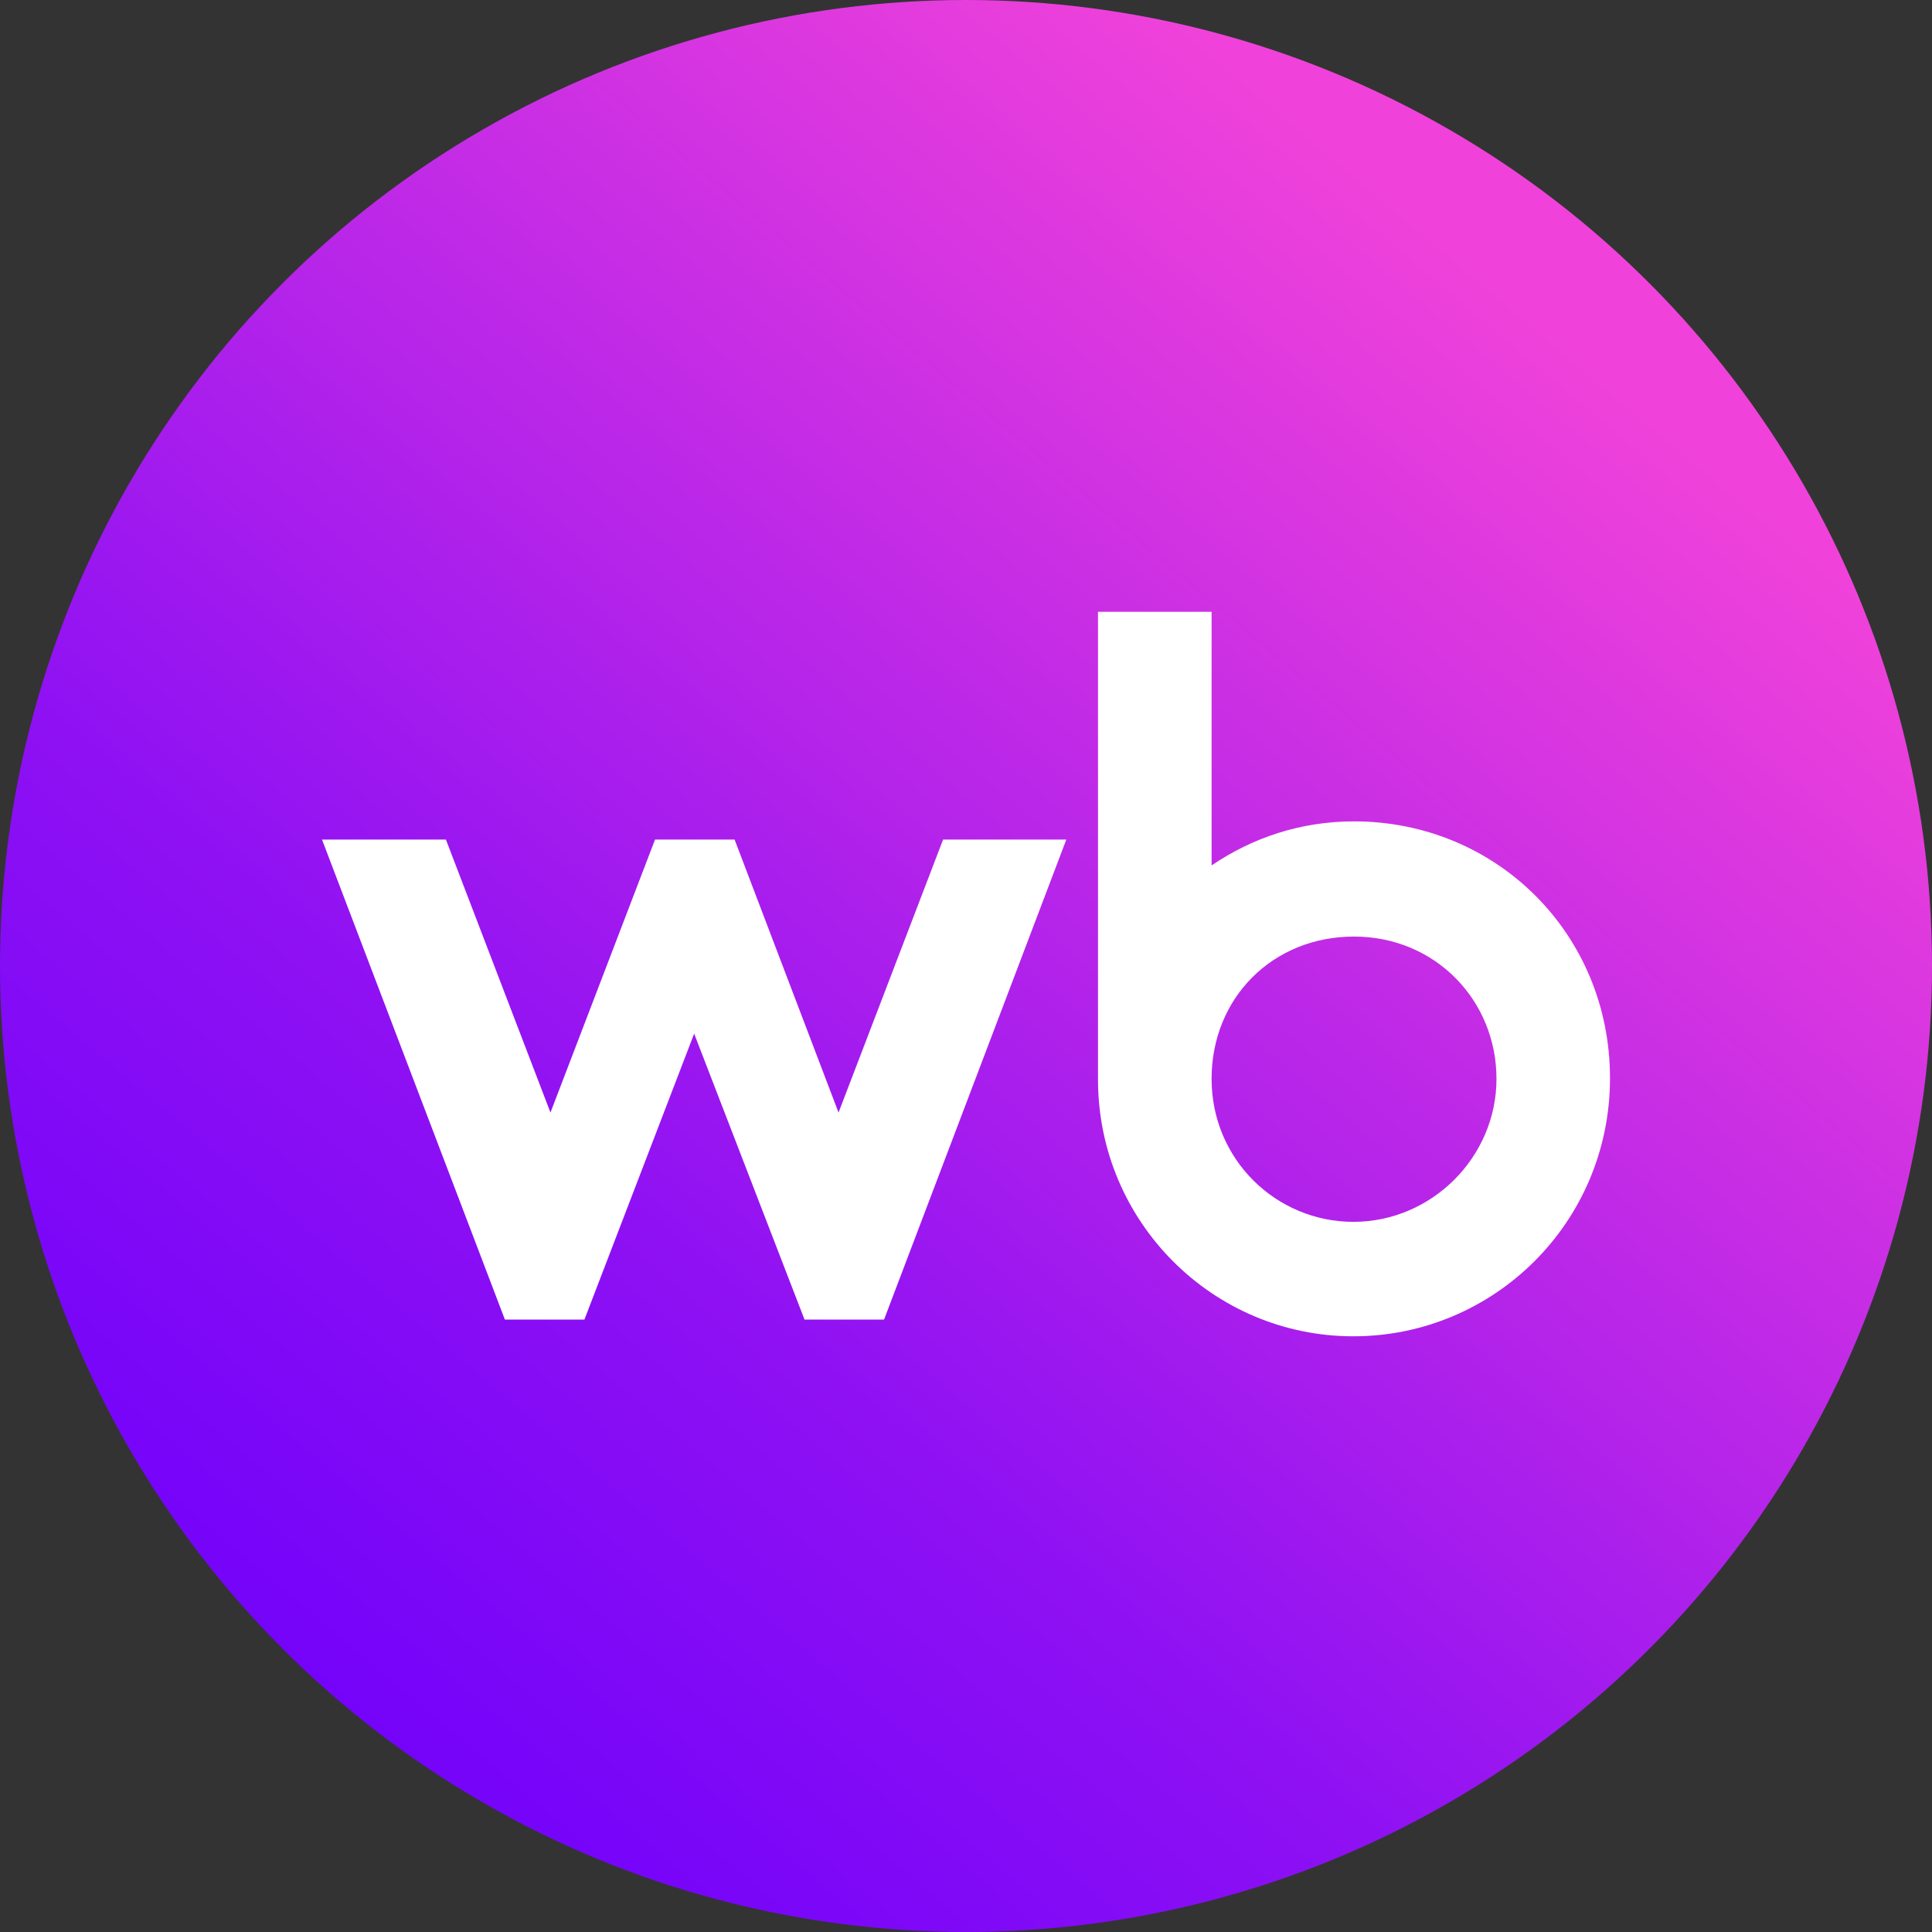
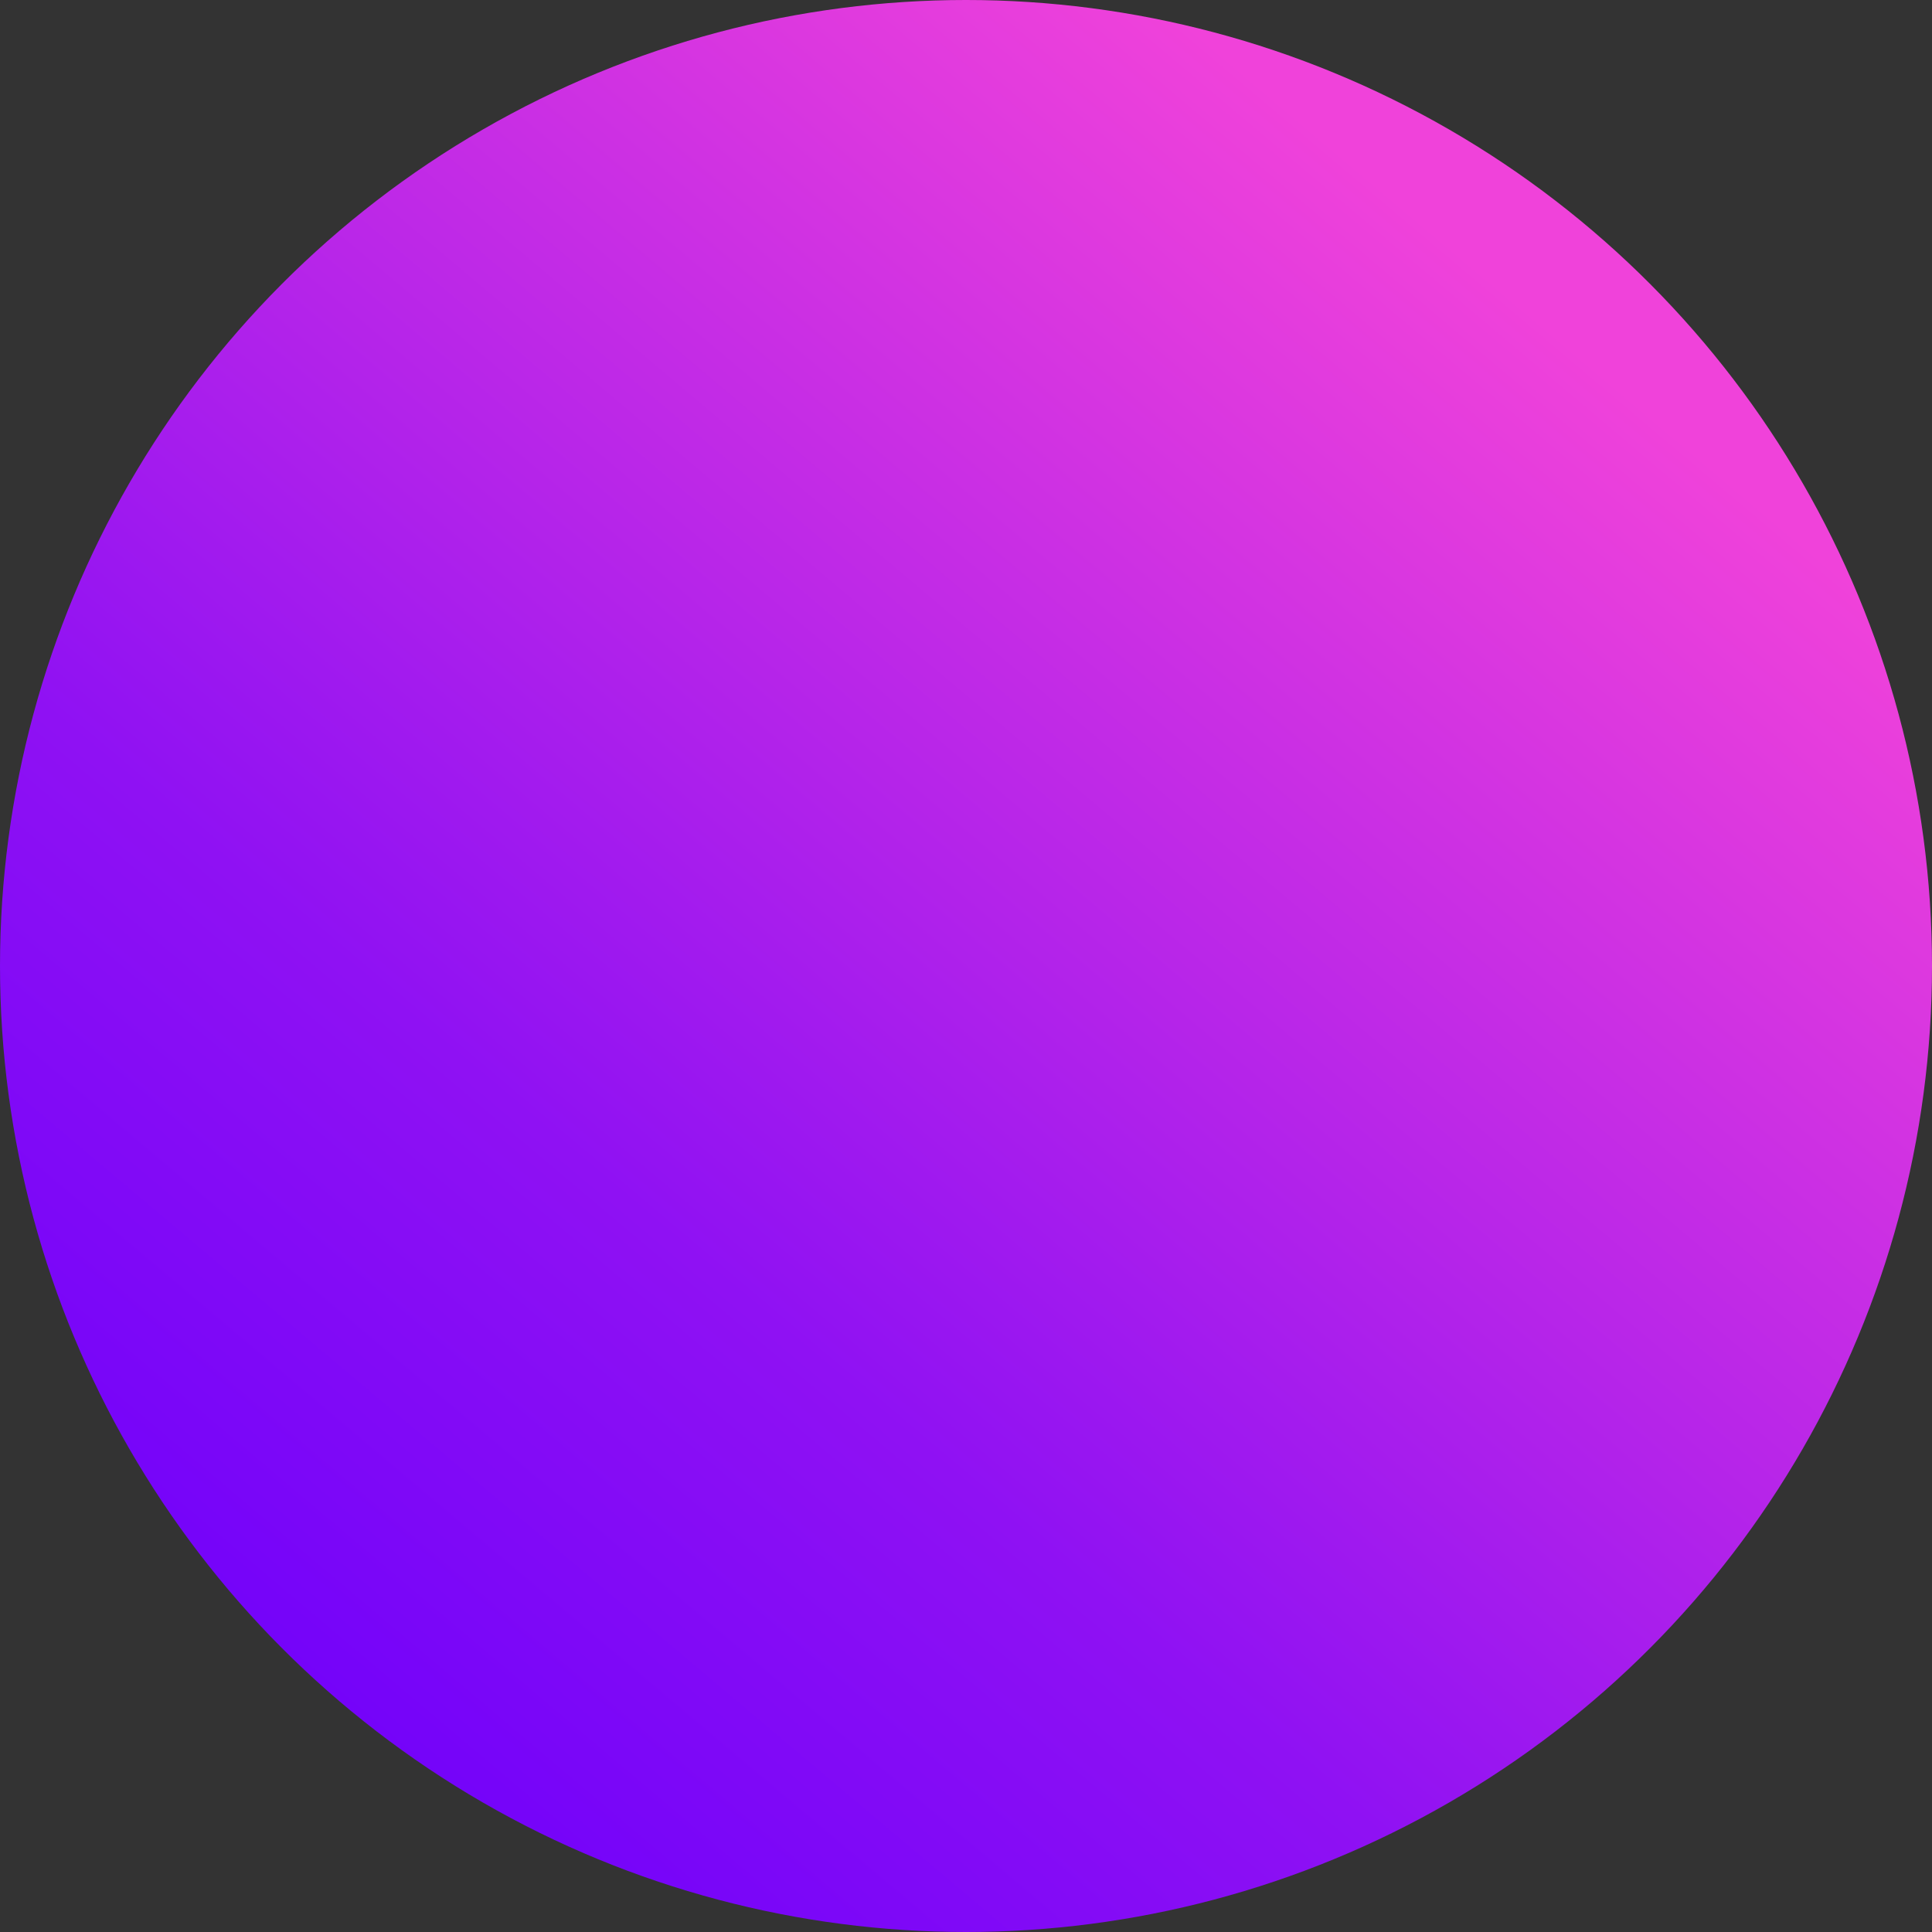
<svg xmlns="http://www.w3.org/2000/svg" width="120" height="120" viewBox="0 0 120 120" fill="none">
  <rect x="0" y="0" width="120" height="120" fill="#333333" stroke="none" />
  <circle cx="60" cy="60" r="60" fill="url(#paint0_linear_82_493002)" />
-   <path d="M84.098 51.017C80.791 51.017 77.804 52.026 75.254 53.752V38H68.199V67.05C68.199 75.888 75.332 83 84.059 83C92.787 83 100 75.93 100 66.968C100 58.005 92.945 51.017 84.098 51.017ZM52.083 69.102L45.627 52.147H40.685L34.19 69.102L27.696 52.147H20L31.359 81.96H36.3L43.115 64.202L49.969 81.96H54.911L66.231 52.147H58.577L52.083 69.102ZM84.063 75.891C79.28 75.891 75.254 72.035 75.254 67.011C75.254 61.986 79.04 58.172 84.101 58.172C89.163 58.172 92.949 62.149 92.949 67.011C92.949 71.872 88.923 75.891 84.063 75.891Z" fill="white" />
  <defs>
    <linearGradient id="paint0_linear_82_493002" x1="93" y1="17.5" x2="17.5" y2="107" gradientUnits="userSpaceOnUse">
      <stop stop-color="#F042DA" />
      <stop offset="0.671" stop-color="#8F11F3" />
      <stop offset="1" stop-color="#7202FA" />
    </linearGradient>
  </defs>
</svg>